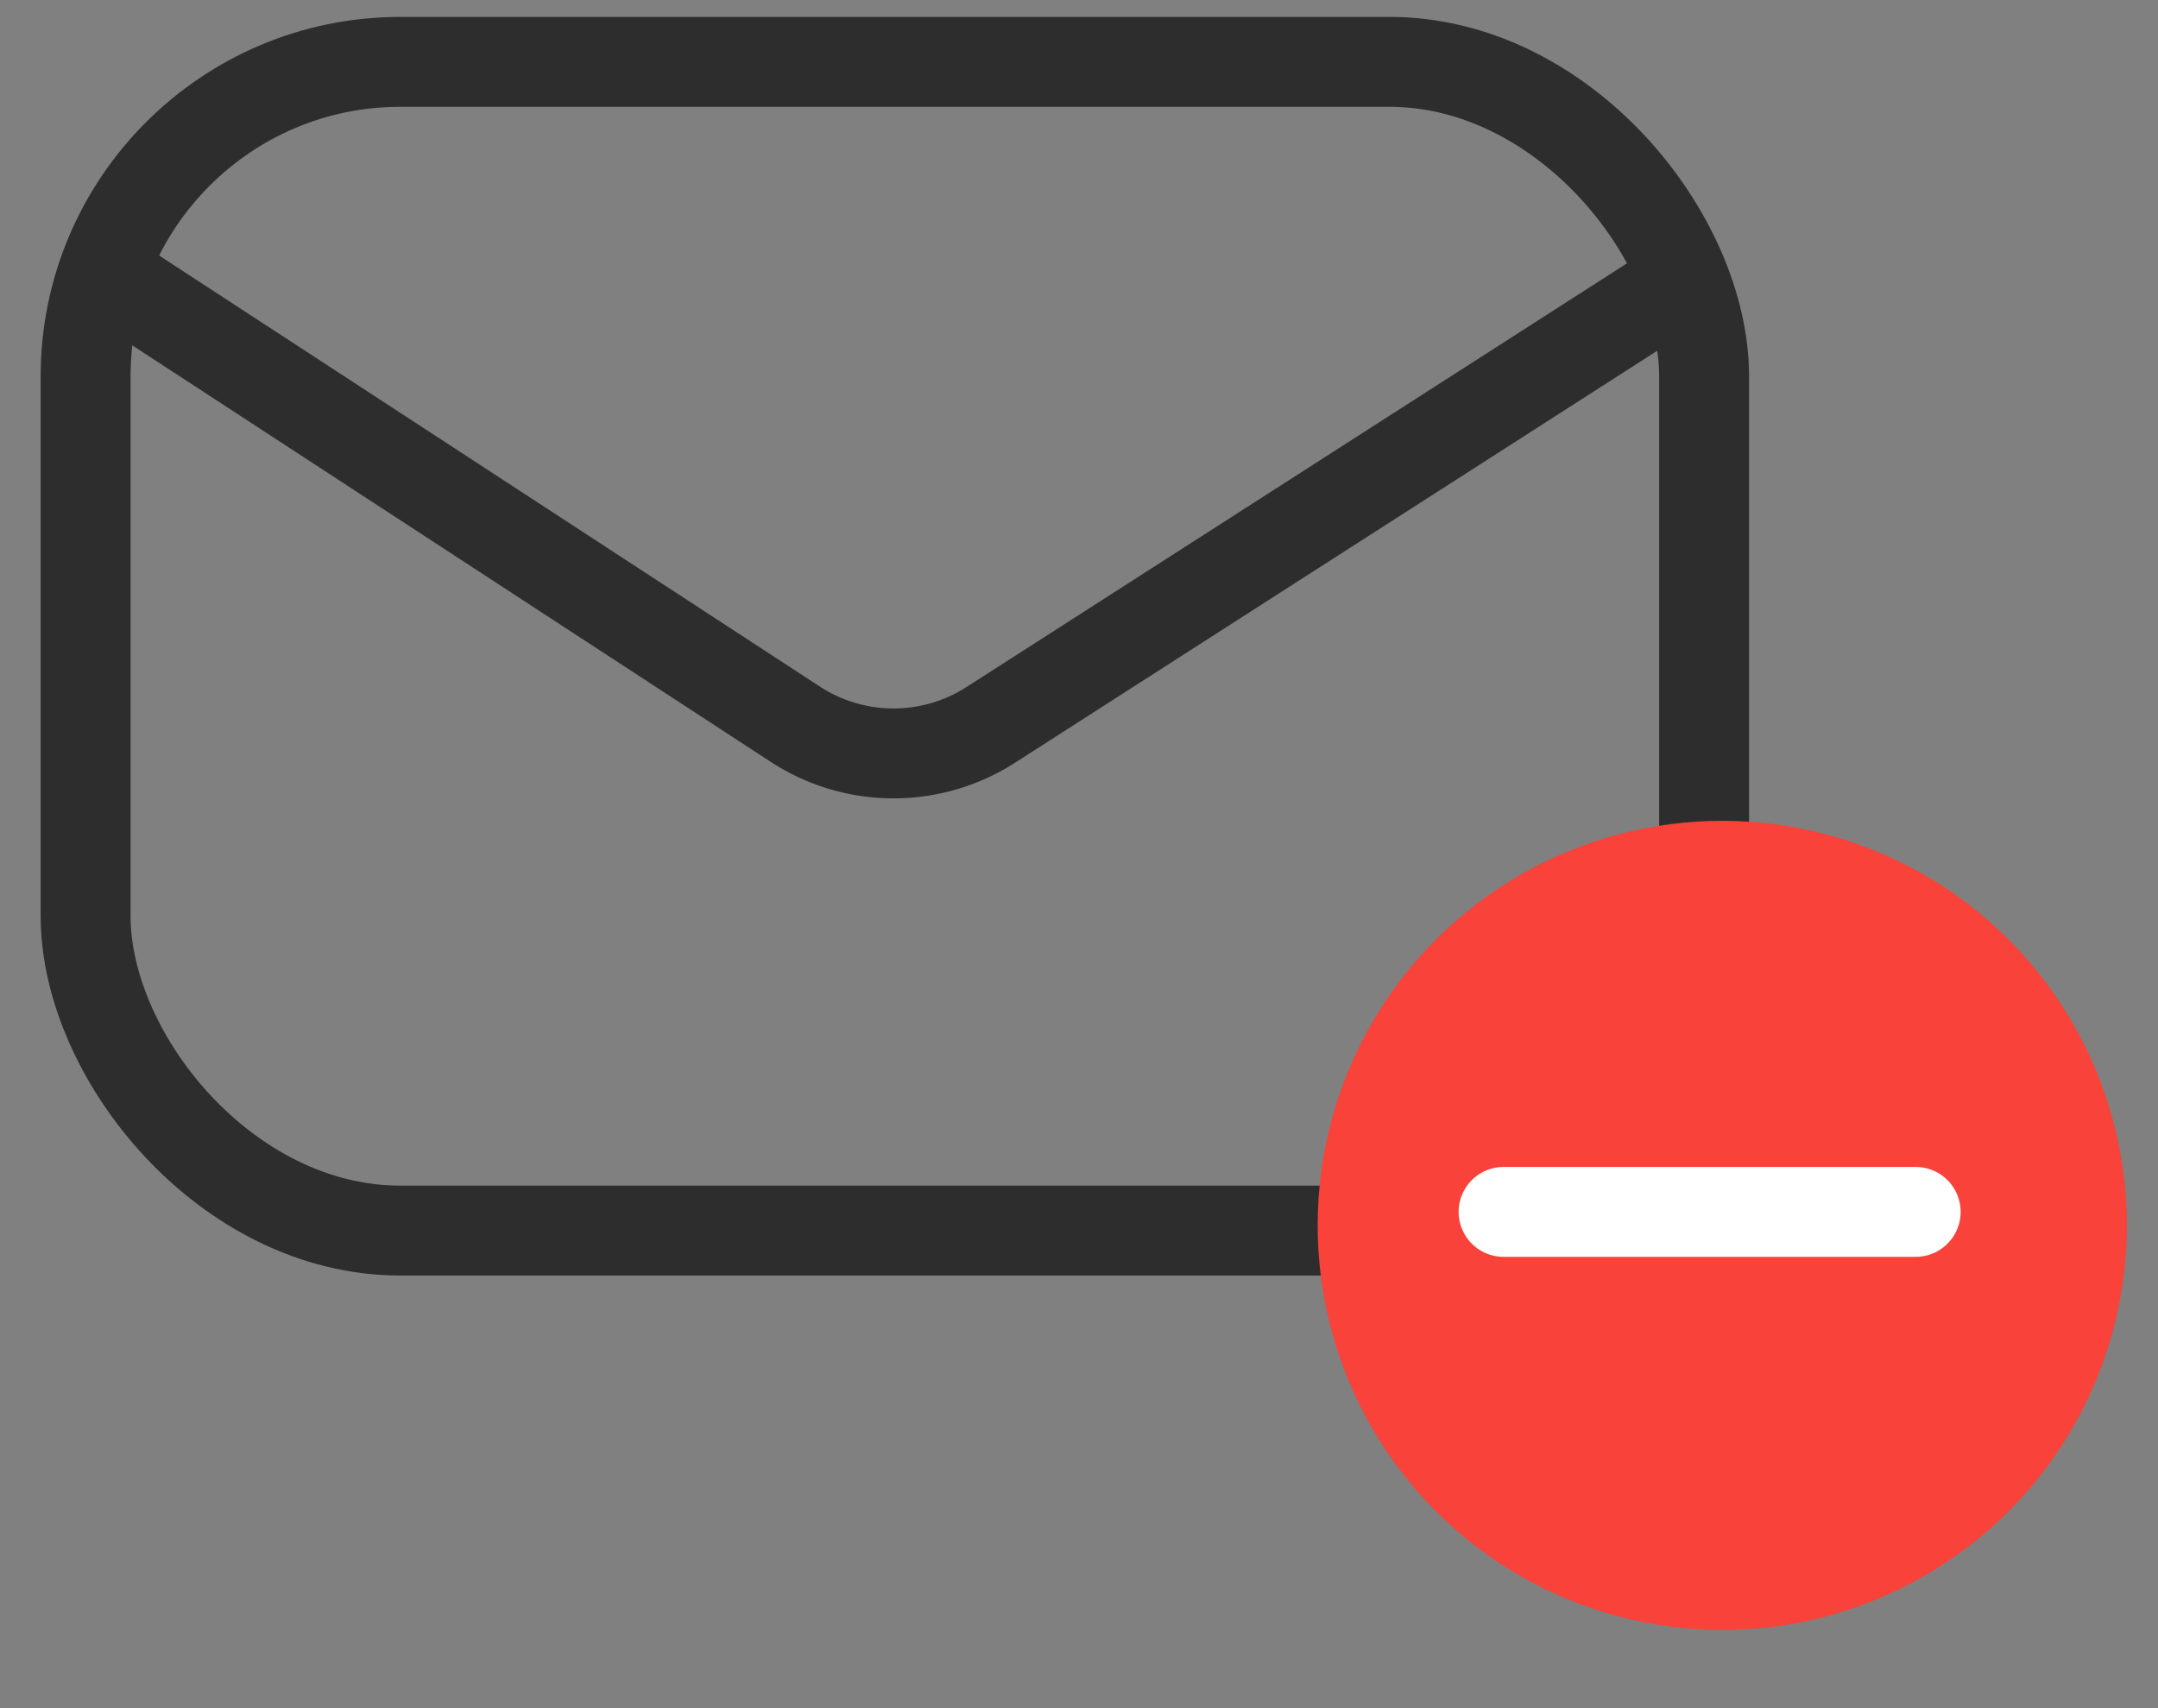
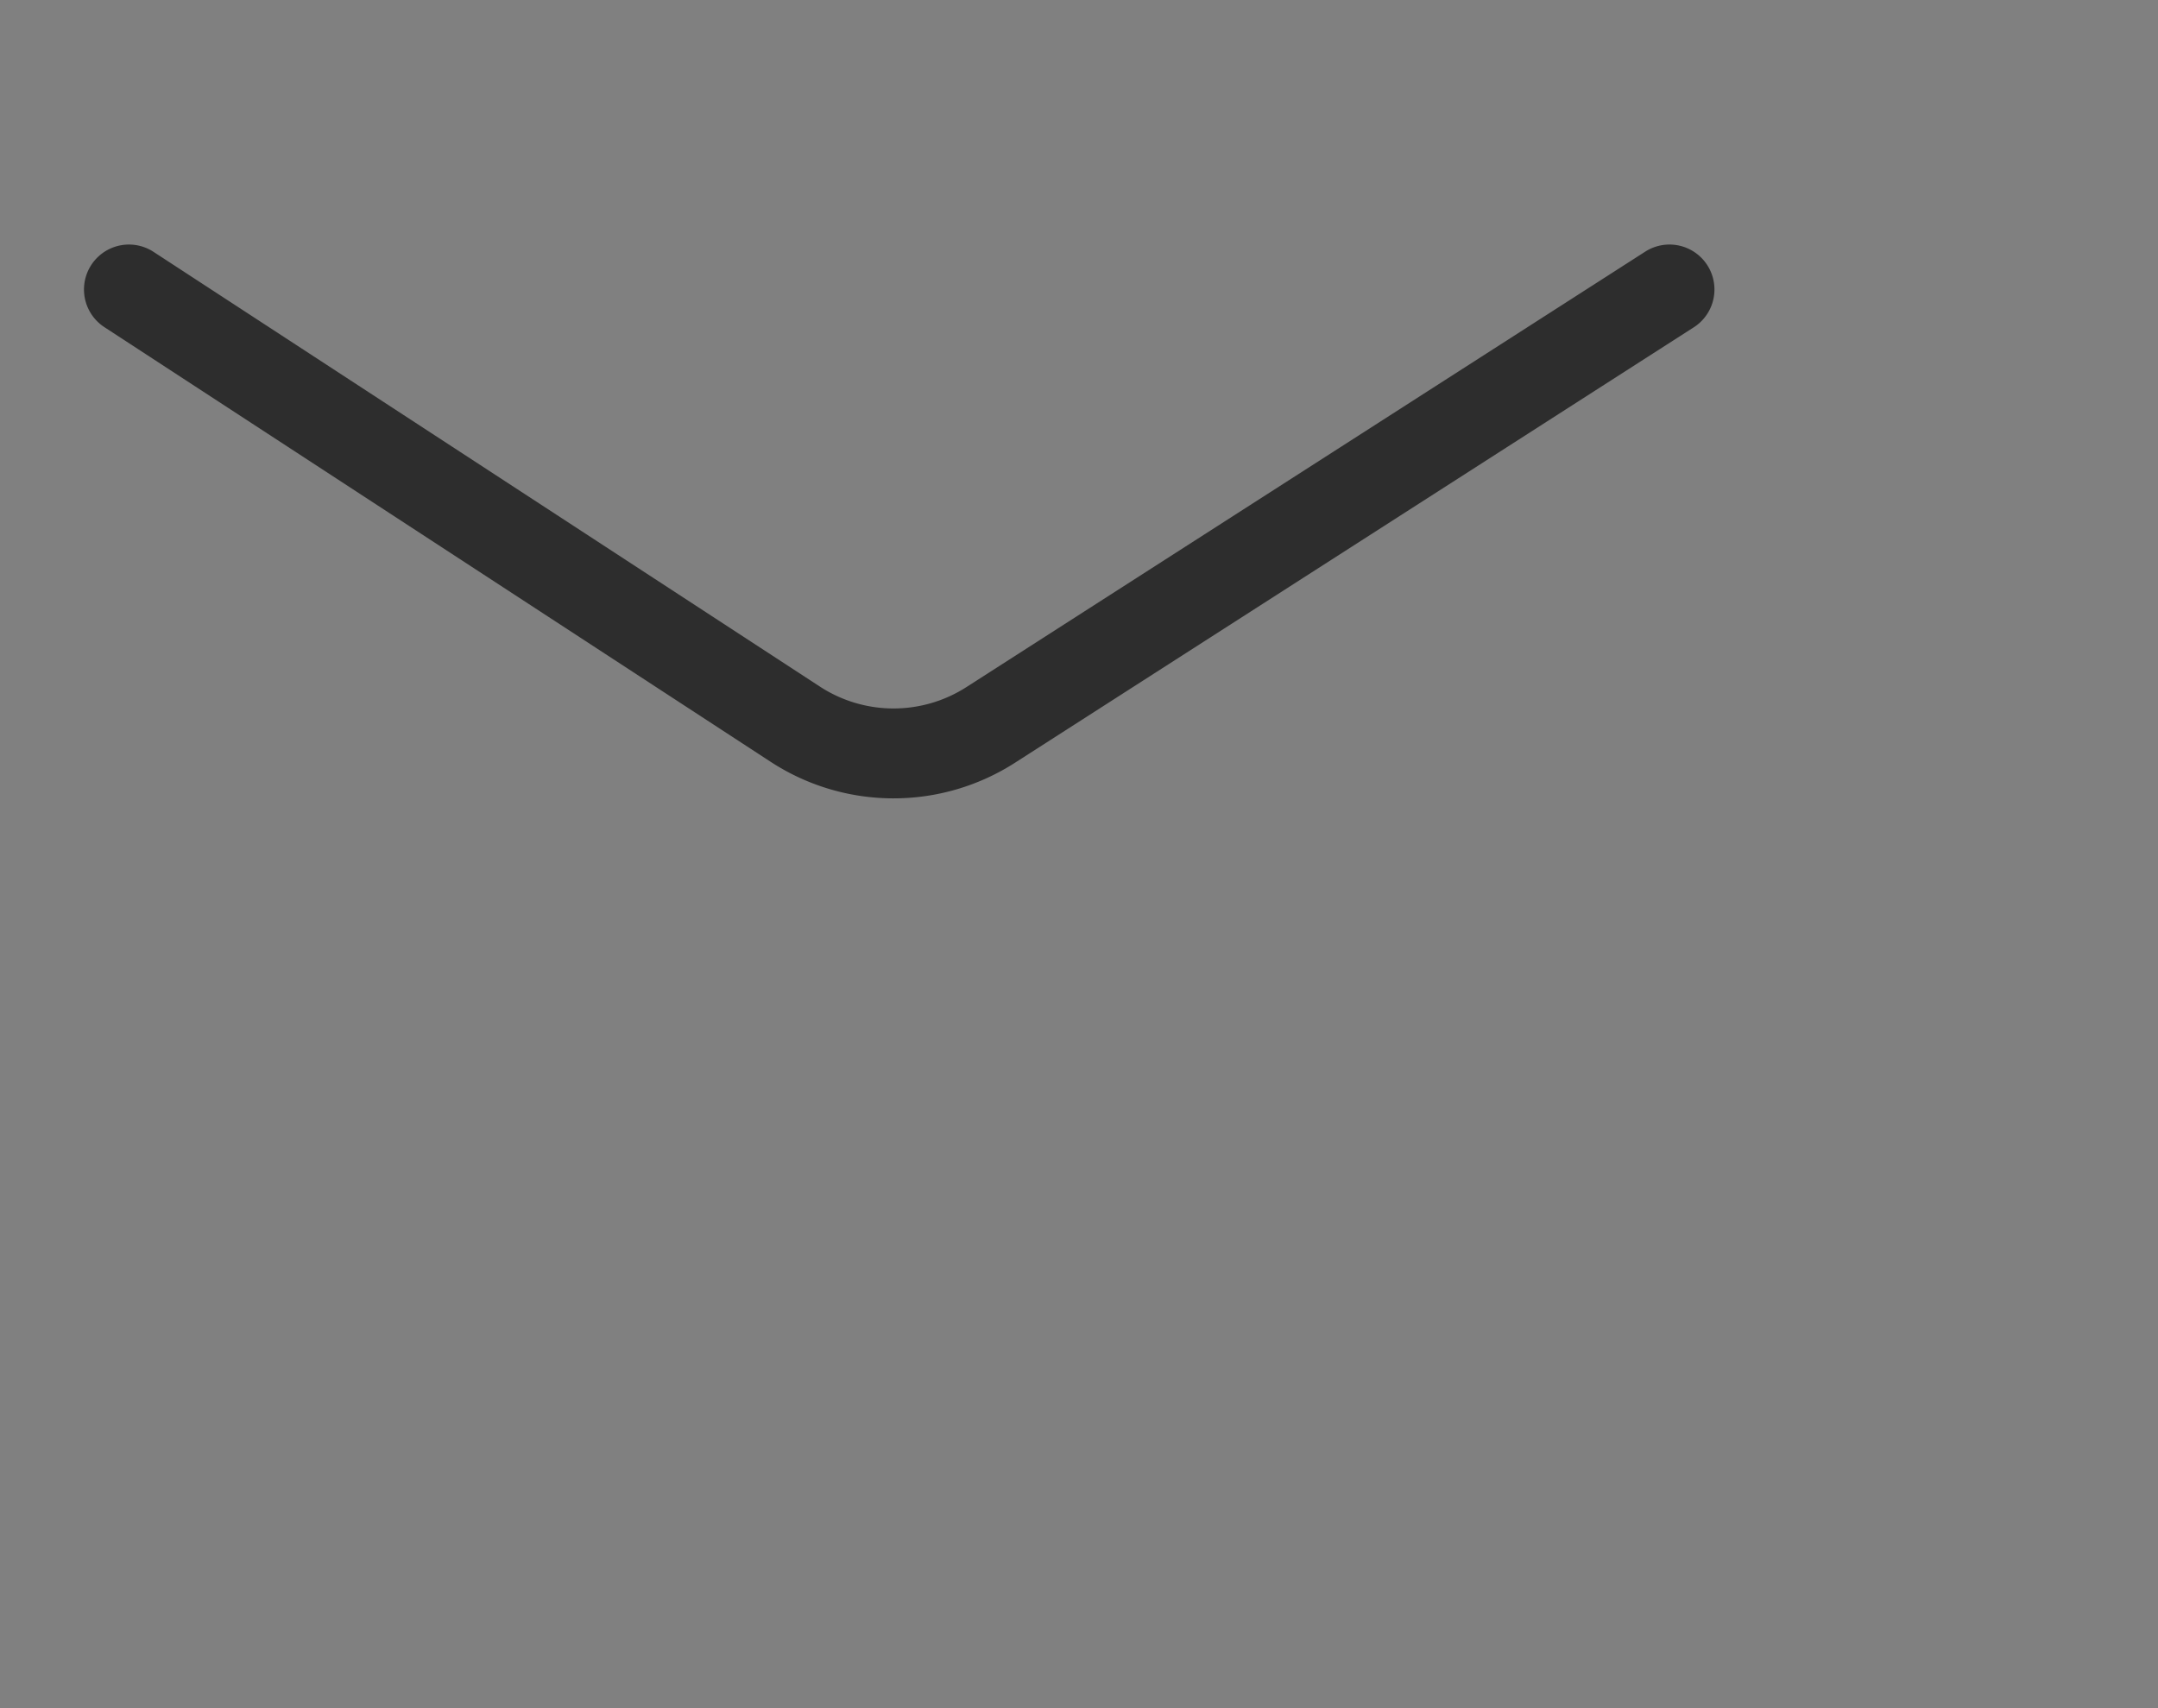
<svg xmlns="http://www.w3.org/2000/svg" width="24" height="19" fill="none">
  <rect width="100%" height="100%" fill="#808080" stroke="none" />
-   <rect x=".952" y=".688" width="18" height="13" rx="3.5" stroke="#2D2D2D" />
  <path d="m1.434 3.22 7.41 4.835a2 2 0 0 0 2.173.009l7.55-4.844" stroke="#2D2D2D" stroke-linecap="round" stroke-linejoin="round" />
-   <circle cx="19.154" cy="13.63" r="4.5" fill="#F94239" />
-   <path d="M16.722 13.48h4.583" stroke="#fff" stroke-linecap="round" stroke-linejoin="round" />
</svg>